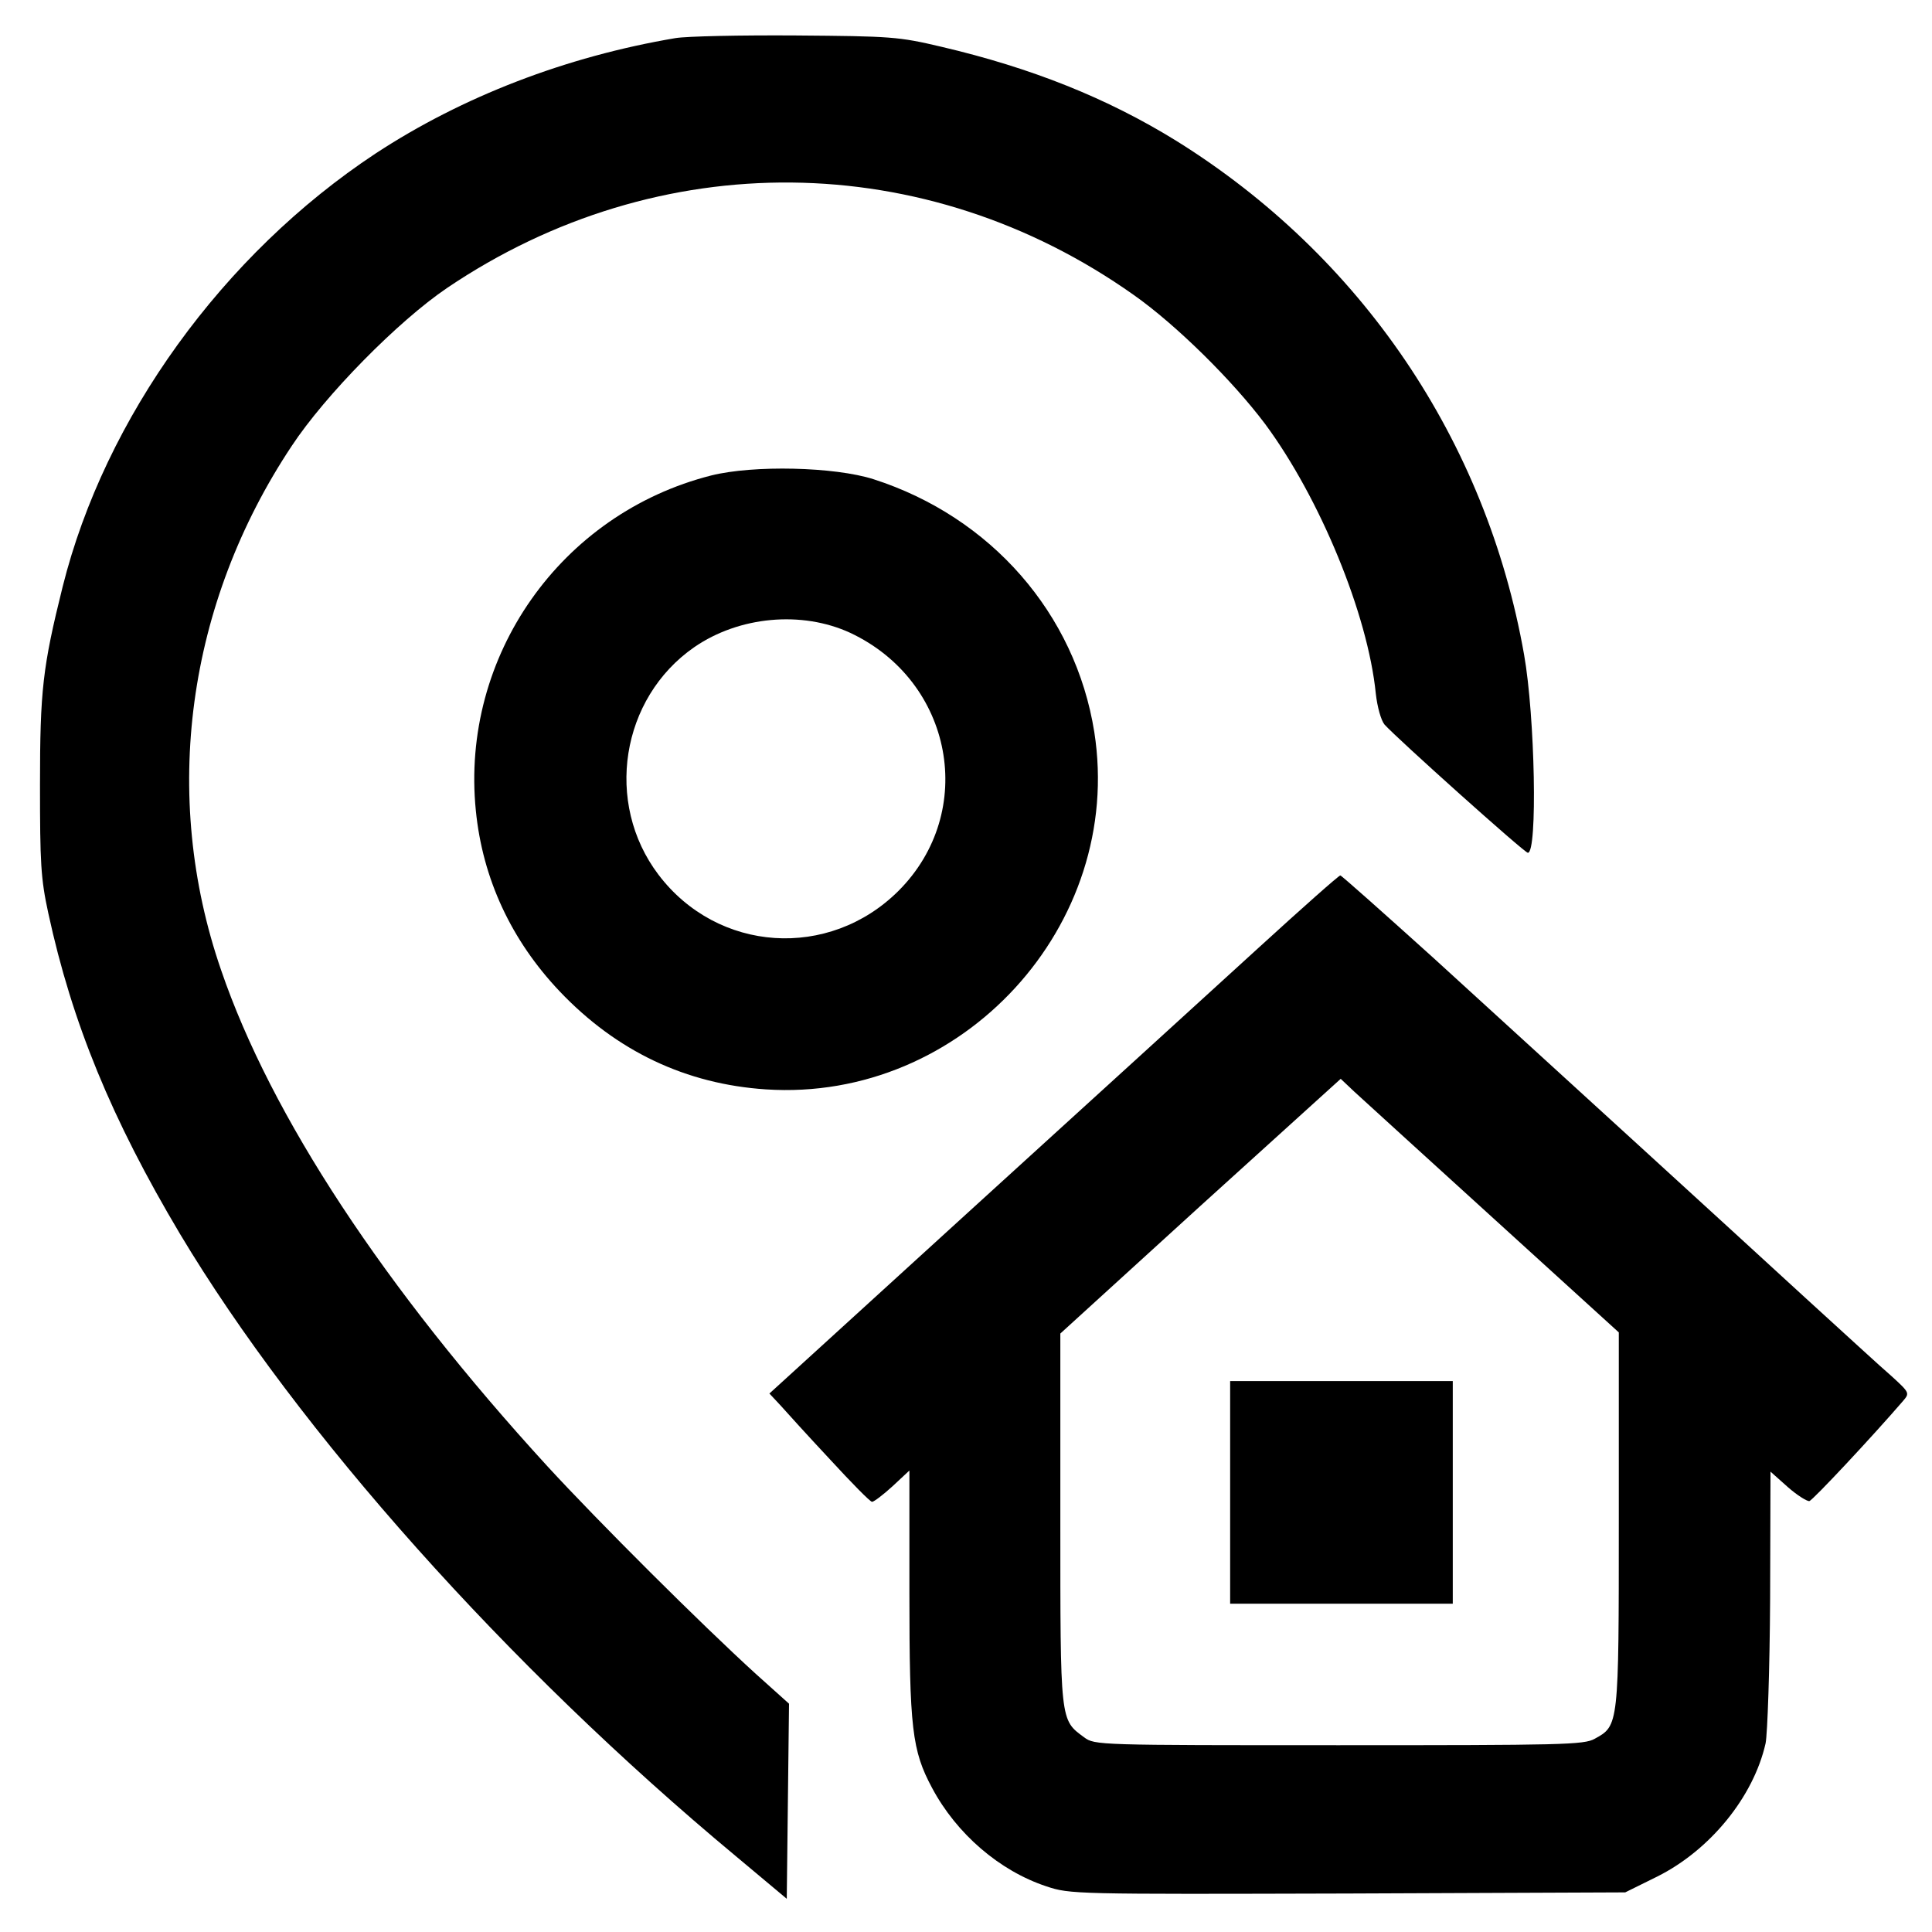
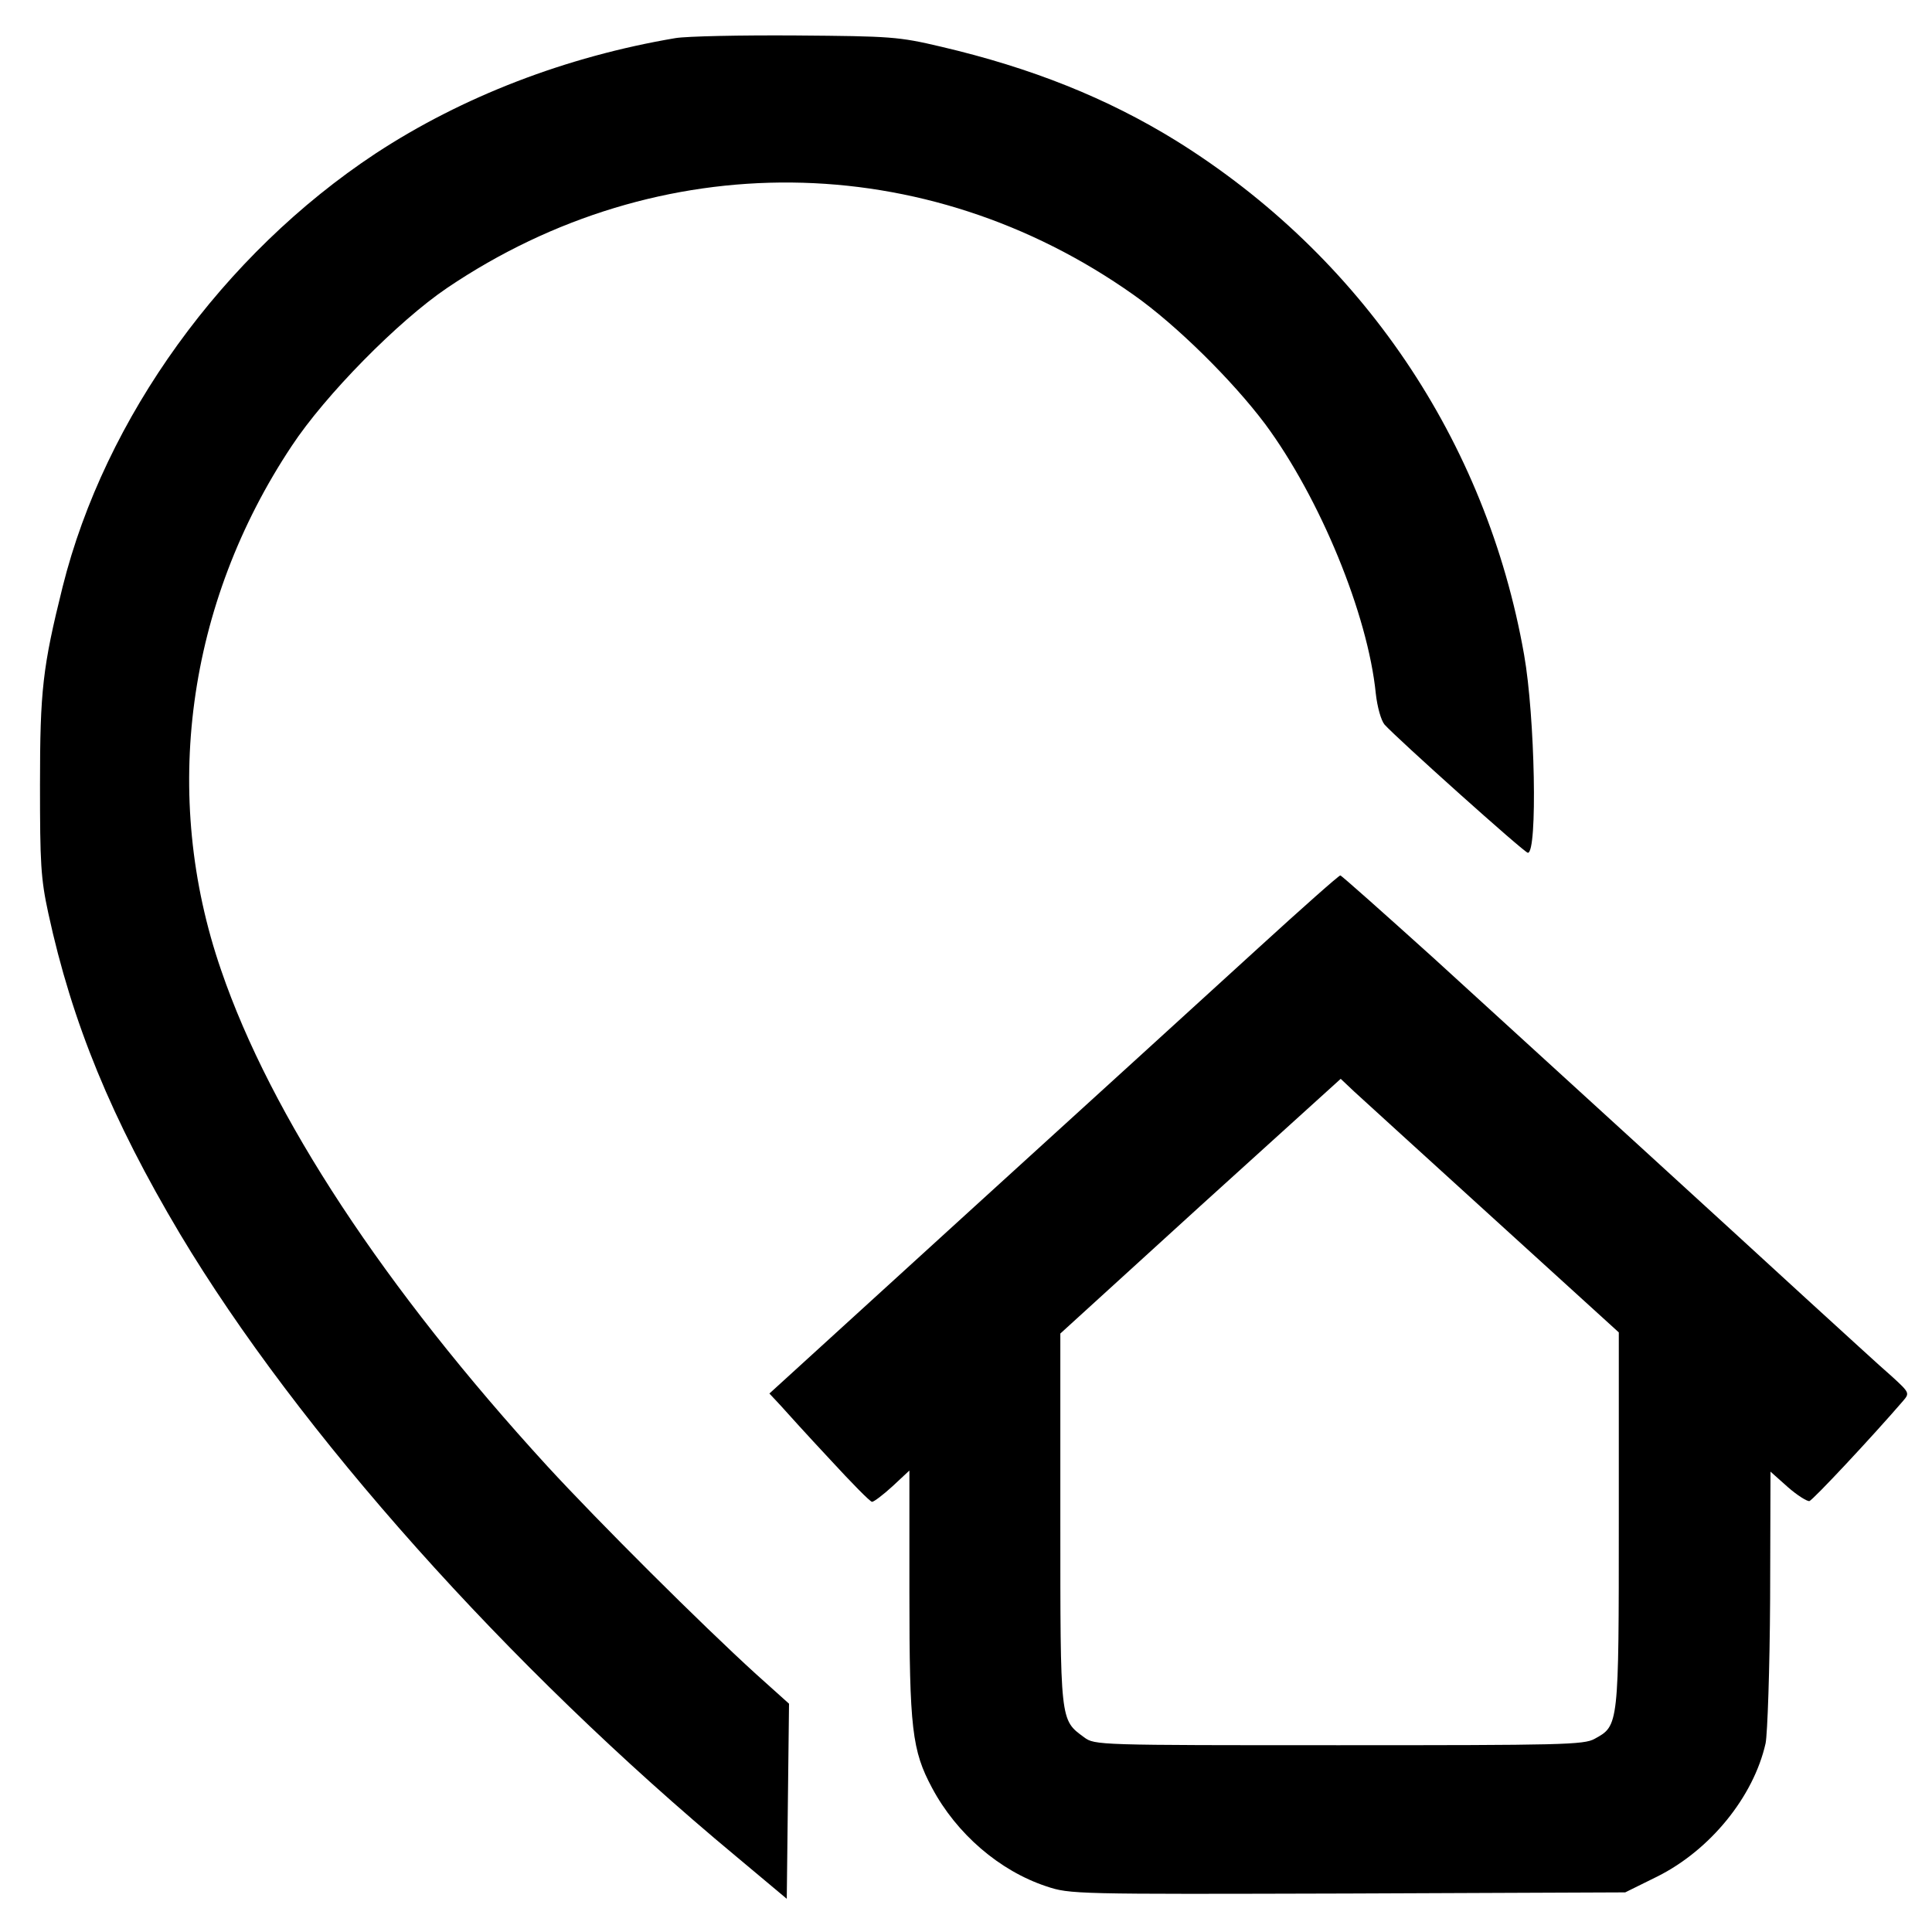
<svg xmlns="http://www.w3.org/2000/svg" version="1.0" width="512pt" height="512pt" viewBox="0 0 512 512" preserveAspectRatio="xMidYMid meet">
  <g transform="translate(0,512) scale(0.1,-0.1)" fill="#000000" stroke="none">
    <path d="M1790 5019 c-290 -49 -565 -155 -795 -306 -404 -267 -717 -700 -829 -1148 -53 -213 -60 -275 -60 -525 0 -207 2 -248 22 -340 63 -291 168 -546 349 -850 313 -523 868 -1146 1473 -1649 l135 -113 3 259 3 258 -88 79 c-145 132 -416 402 -553 551 -432 472 -732 928 -864 1314 -160 463 -91 971 187 1389 89 135 282 331 412 419 561 379 1268 372 1820 -19 112 -79 261 -226 348 -342 145 -196 272 -504 293 -714 4 -36 14 -71 23 -82 32 -36 371 -340 380 -340 26 0 19 361 -10 525 -100 568 -432 1057 -922 1362 -183 113 -383 193 -622 249 -114 27 -134 28 -385 30 -146 1 -290 -2 -320 -7z" />
-     <path d="M1885 3860 c-399 -101 -665 -479 -624 -888 18 -181 94 -344 222 -479 151 -159 335 -246 547 -260 520 -34 950 435 870 947 -50 314 -274 570 -585 670 -103 33 -318 38 -430 10z m368 -417 c273 -128 338 -474 128 -684 -184 -183 -479 -164 -636 43 -144 190 -100 468 95 603 119 82 285 97 413 38z" />
    <path d="M3335 2608 c-115 -105 -454 -414 -753 -686 l-543 -495 29 -31 c15 -17 74 -82 131 -143 57 -62 107 -113 112 -113 5 0 30 19 54 41 l45 42 0 -324 c0 -360 7 -418 60 -517 65 -122 179 -220 303 -261 63 -21 74 -21 799 -19 l735 3 85 42 c140 70 255 211 287 353 5 25 11 197 12 382 l1 338 46 -41 c25 -22 51 -38 57 -37 9 2 167 171 248 265 18 21 18 22 -29 65 -27 23 -129 117 -229 208 -209 192 -646 591 -988 903 -132 119 -242 217 -245 217 -4 0 -101 -86 -217 -192z m623 -717 l332 -302 0 -496 c0 -548 0 -546 -64 -581 -28 -16 -87 -17 -678 -17 -638 0 -647 0 -675 21 -64 47 -63 39 -63 580 l0 490 371 338 372 337 36 -34 c20 -18 186 -170 369 -336z" />
-     <path d="M3260 1165 l0 -295 295 0 295 0 0 295 0 295 -295 0 -295 0 0 -295z" />
  </g>
</svg>